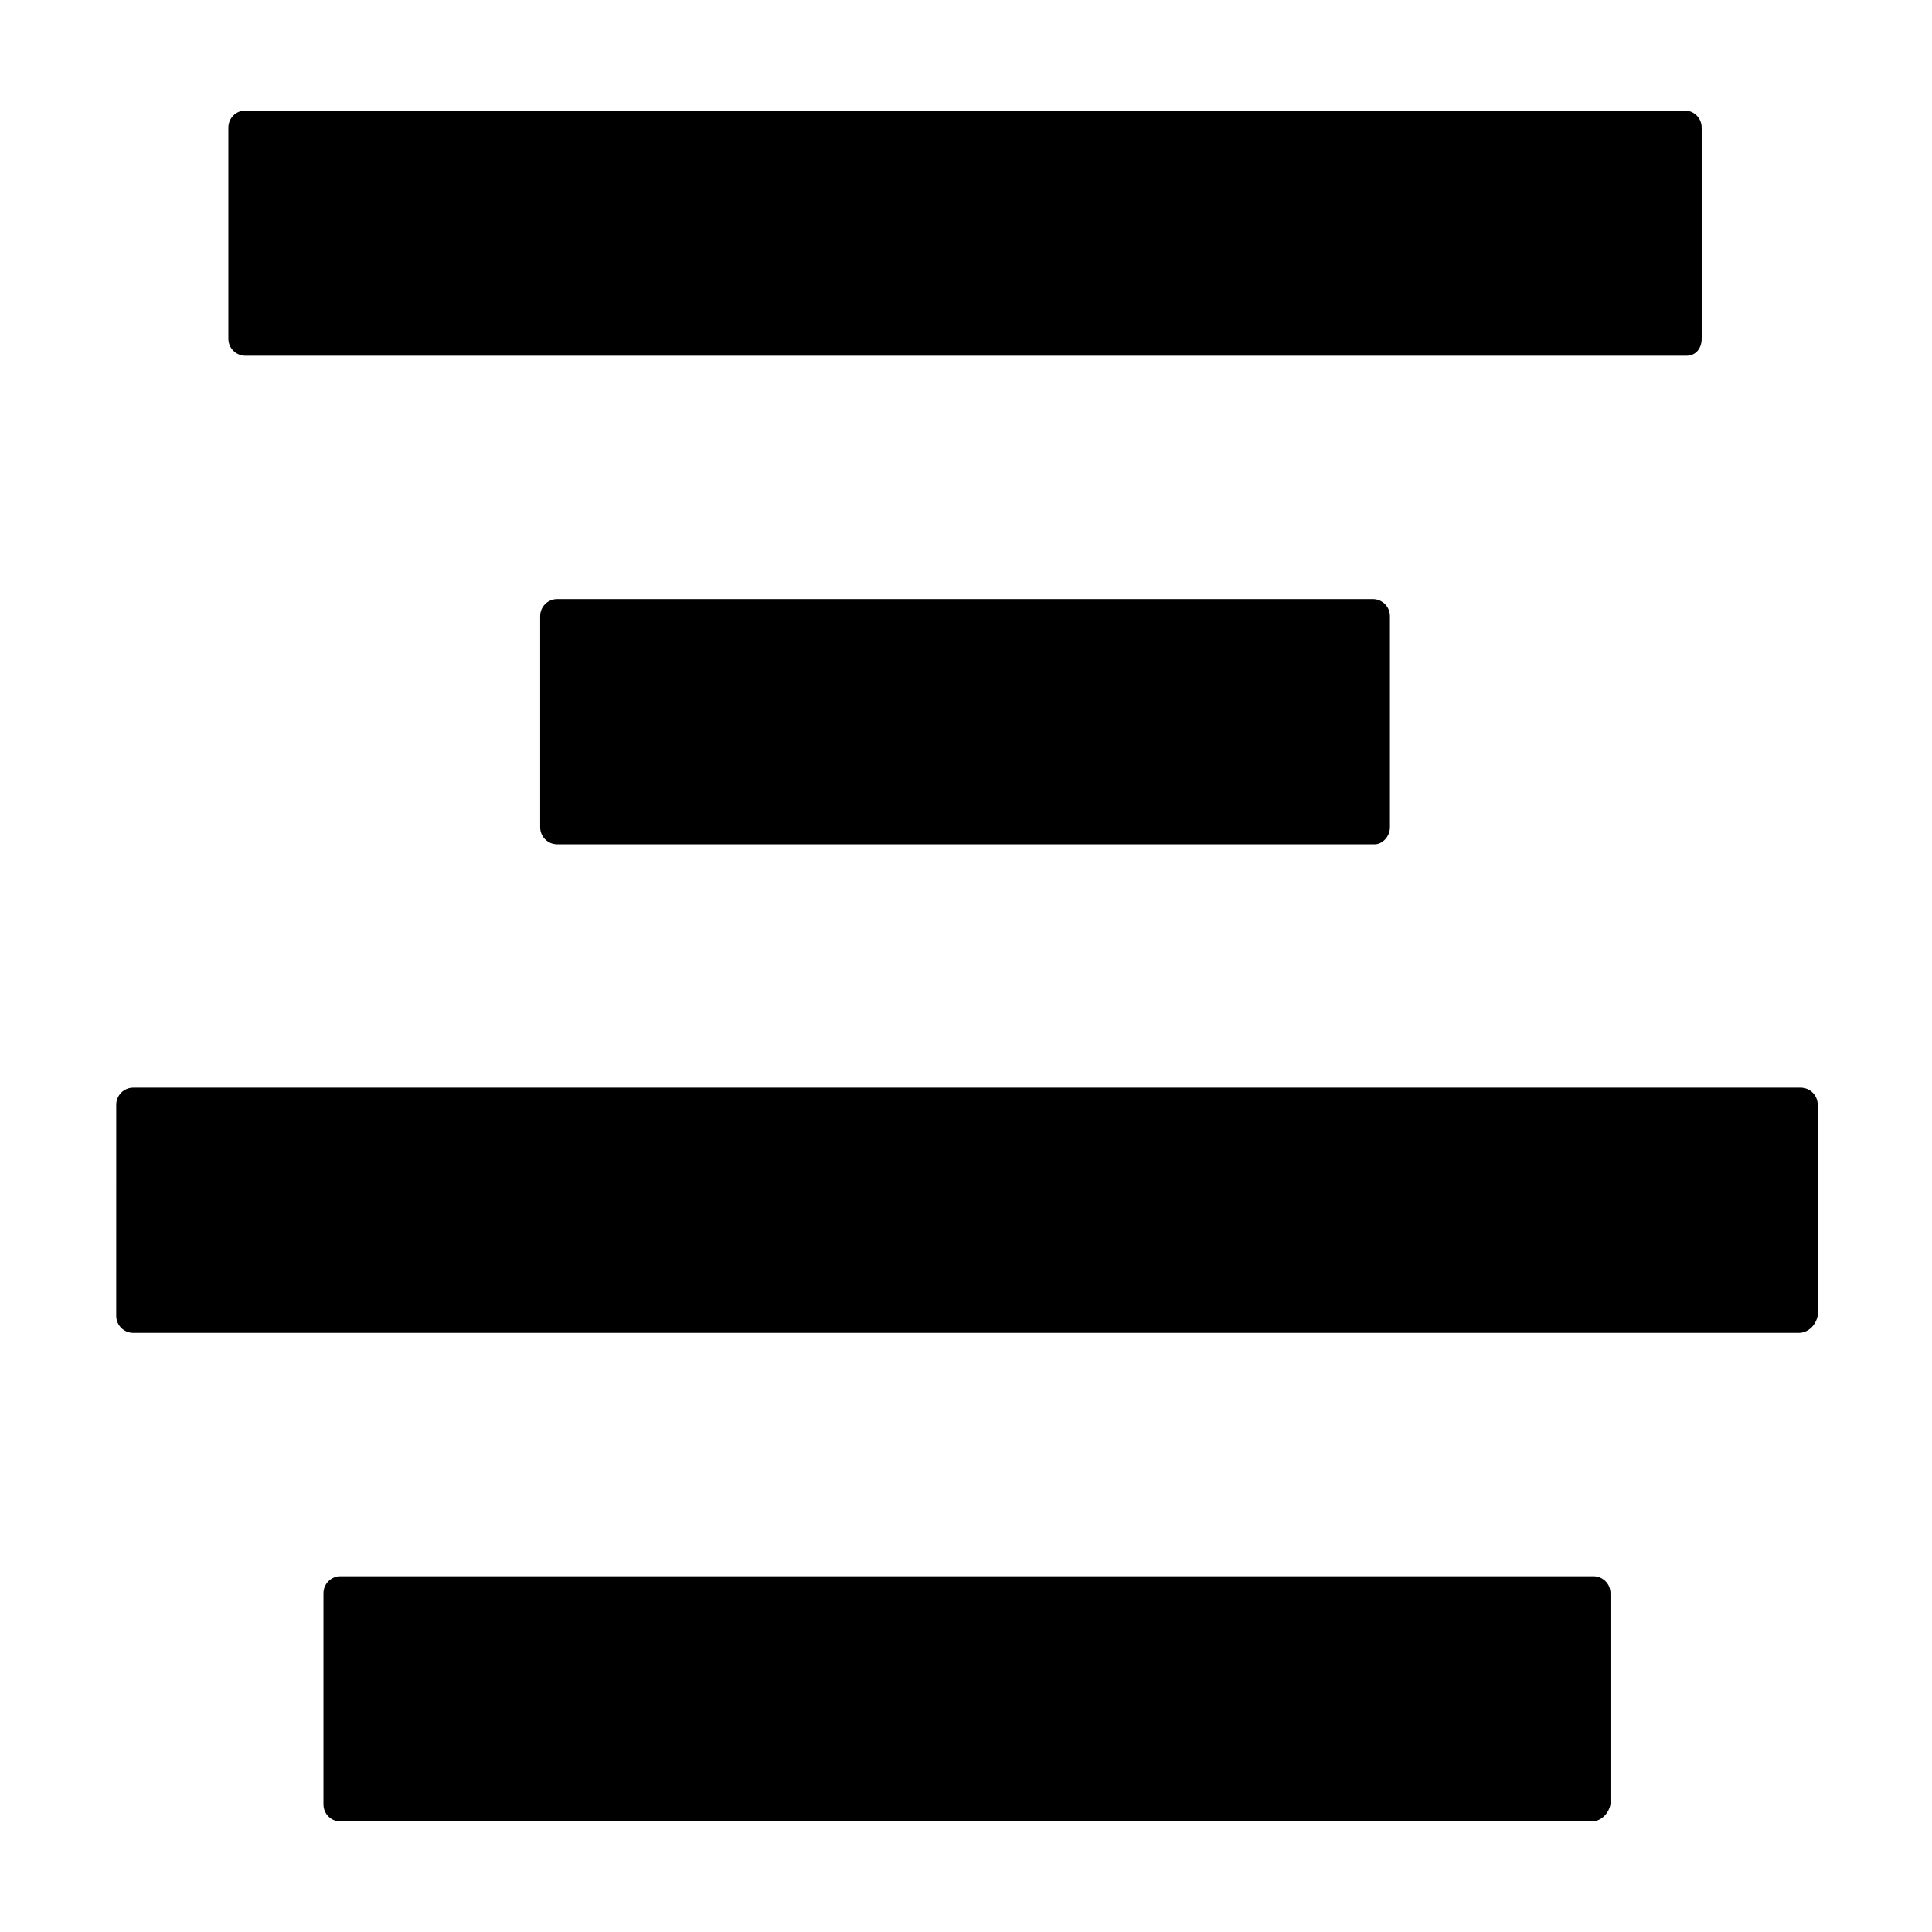
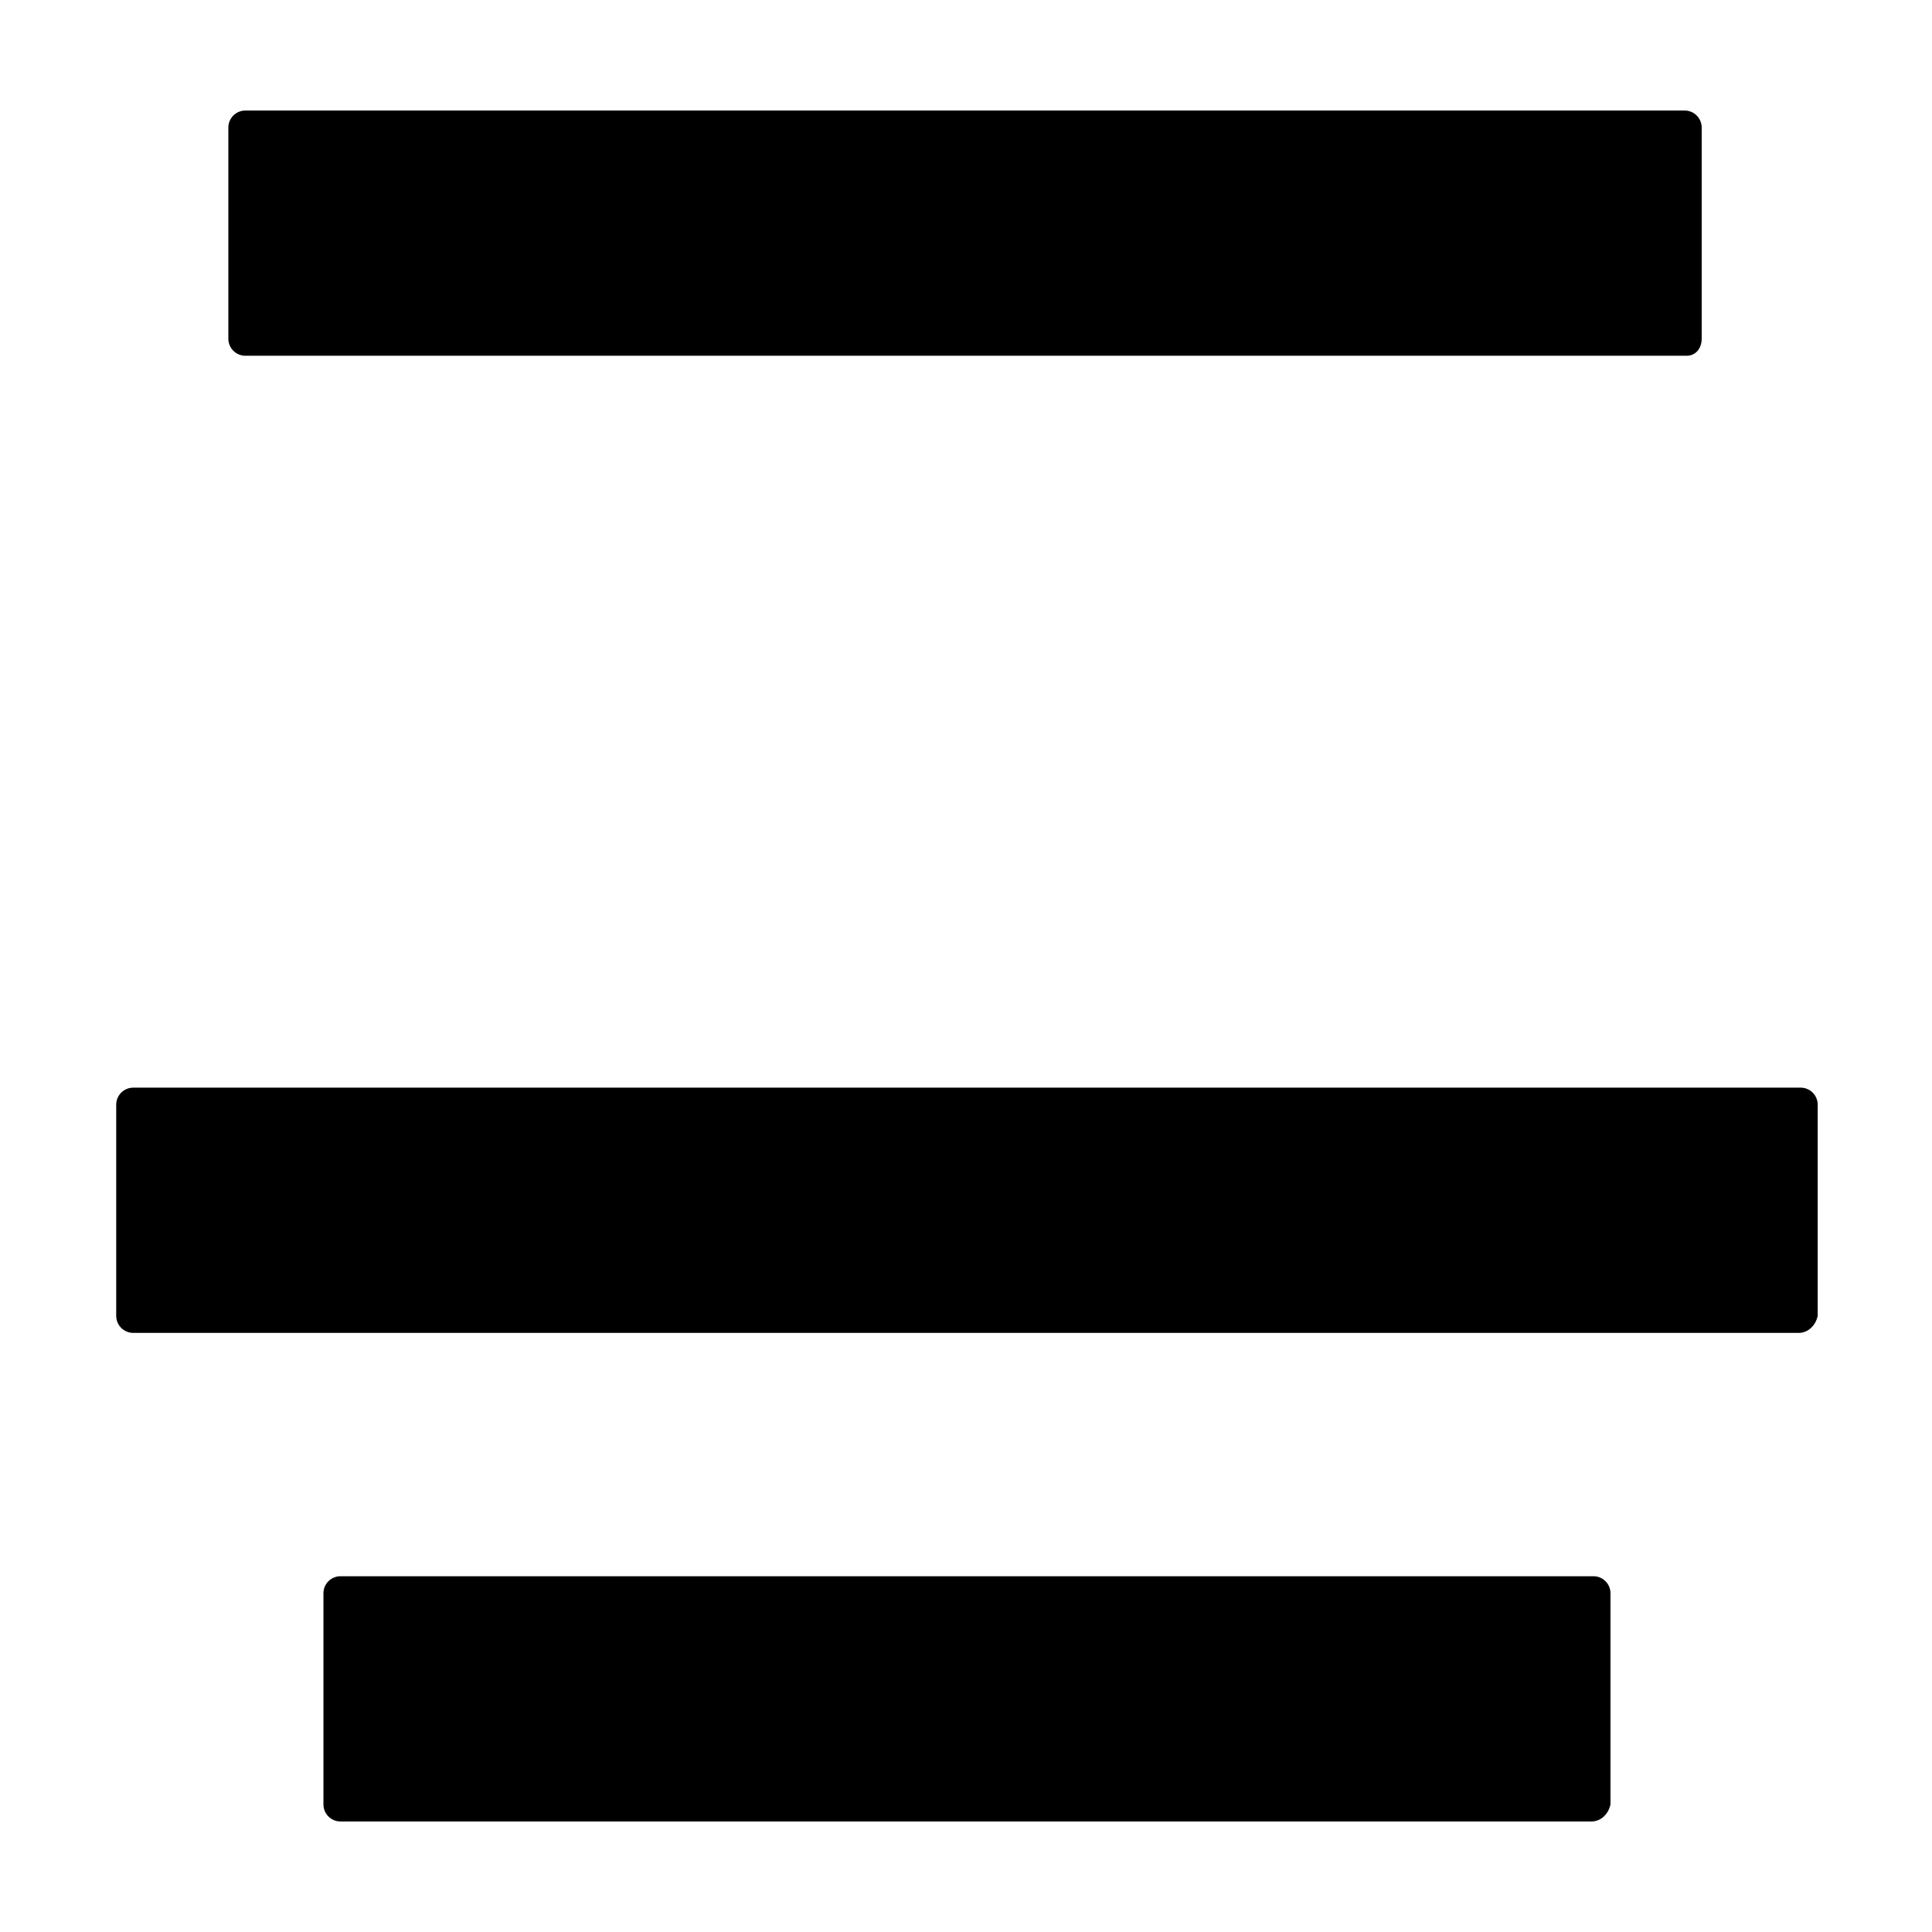
<svg xmlns="http://www.w3.org/2000/svg" fill="#000000" width="800px" height="800px" version="1.1" viewBox="144 144 512 512">
  <g>
    <path d="m565.75 626.71h-331.5c-2.519 0-4.535-2.016-4.535-4.535v-55.922c0-2.519 2.016-4.535 4.535-4.535h332.01c2.519 0 4.535 2.016 4.535 4.535v55.922c-0.508 2.523-2.523 4.535-5.043 4.535z" />
    <path d="m620.67 497.23h-441.34c-2.519 0-4.535-2.016-4.535-4.535l0.004-55.922c0-2.519 2.016-4.535 4.535-4.535h441.84c2.519 0 4.535 2.016 4.535 4.535v55.922c-0.504 2.519-2.519 4.535-5.039 4.535z" />
-     <path d="m508.32 367.75h-216.64c-2.519 0-4.535-2.016-4.535-4.535v-55.922c0-2.519 2.016-4.535 4.535-4.535h216.13c2.519 0 4.535 2.016 4.535 4.535v55.922c0 2.519-2.016 4.535-4.031 4.535z" />
-     <path d="m590.94 238.28h-381.89c-2.519 0-4.535-2.016-4.535-4.535v-55.922c0-2.519 2.016-4.535 4.535-4.535h381.38c2.519 0 4.535 2.016 4.535 4.535v55.922c0 2.519-1.512 4.535-4.031 4.535z" />
+     <path d="m590.94 238.28h-381.89c-2.519 0-4.535-2.016-4.535-4.535v-55.922c0-2.519 2.016-4.535 4.535-4.535h381.38c2.519 0 4.535 2.016 4.535 4.535v55.922c0 2.519-1.512 4.535-4.031 4.535" />
  </g>
</svg>